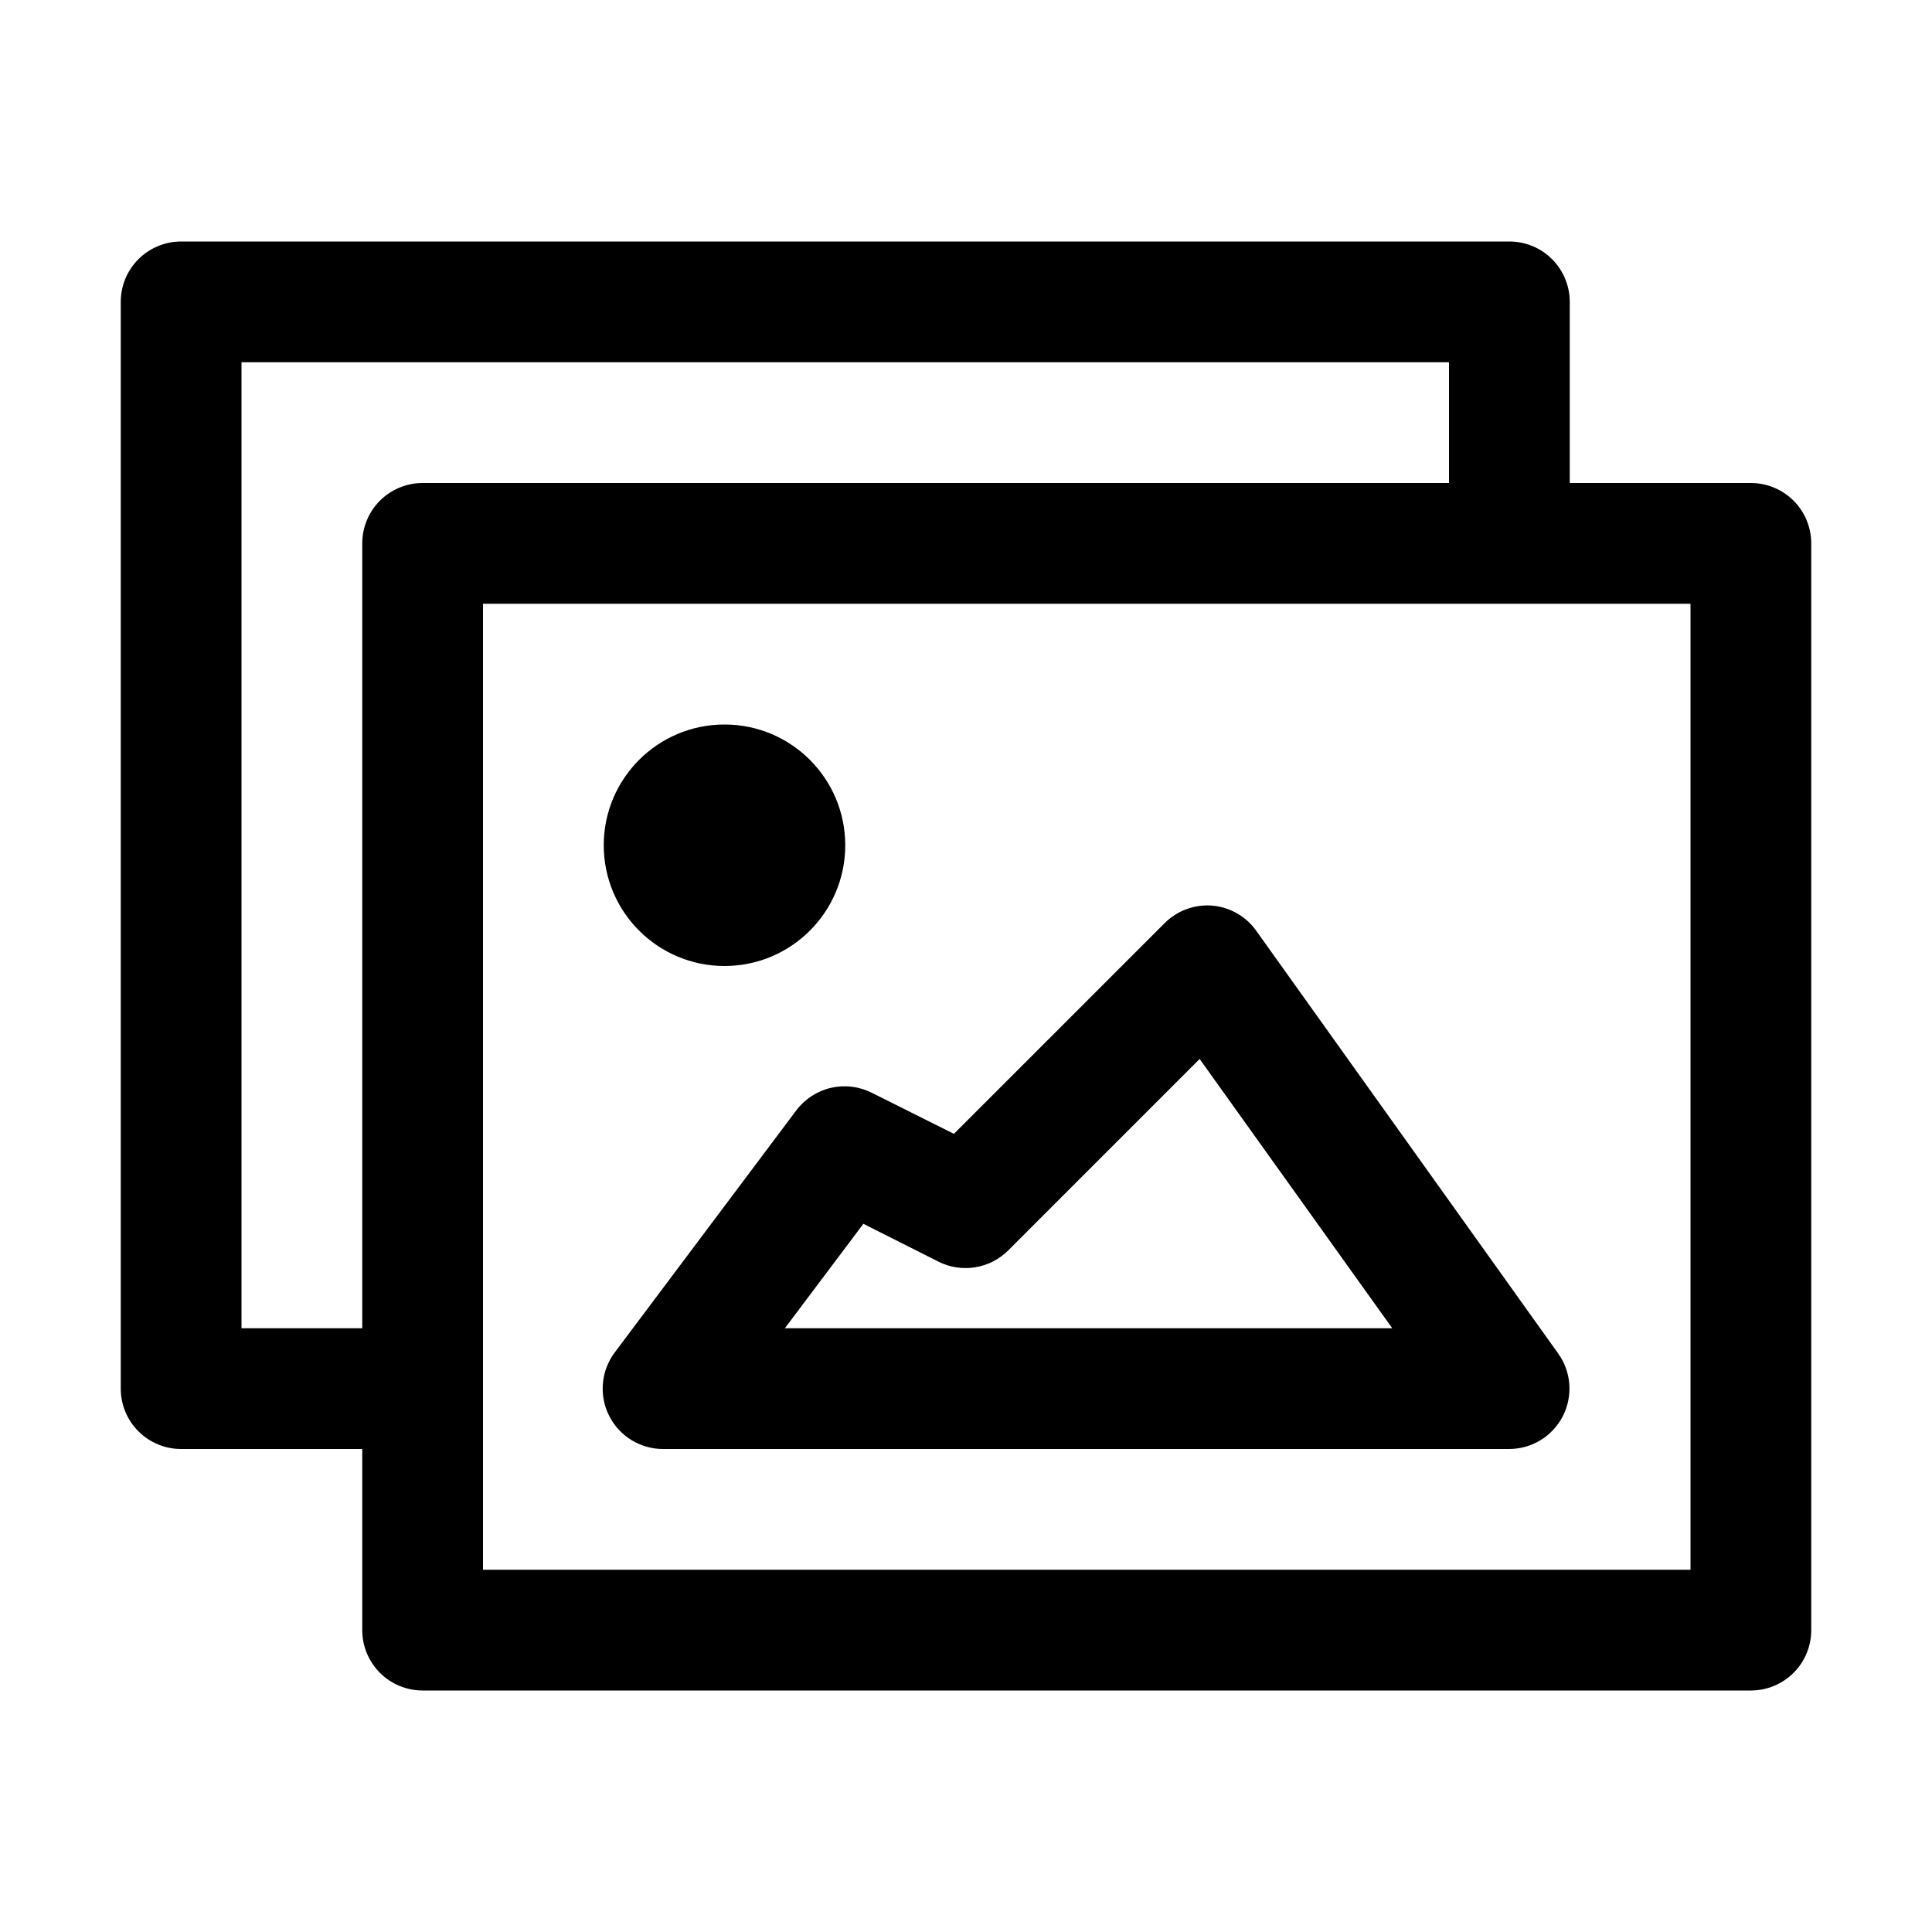
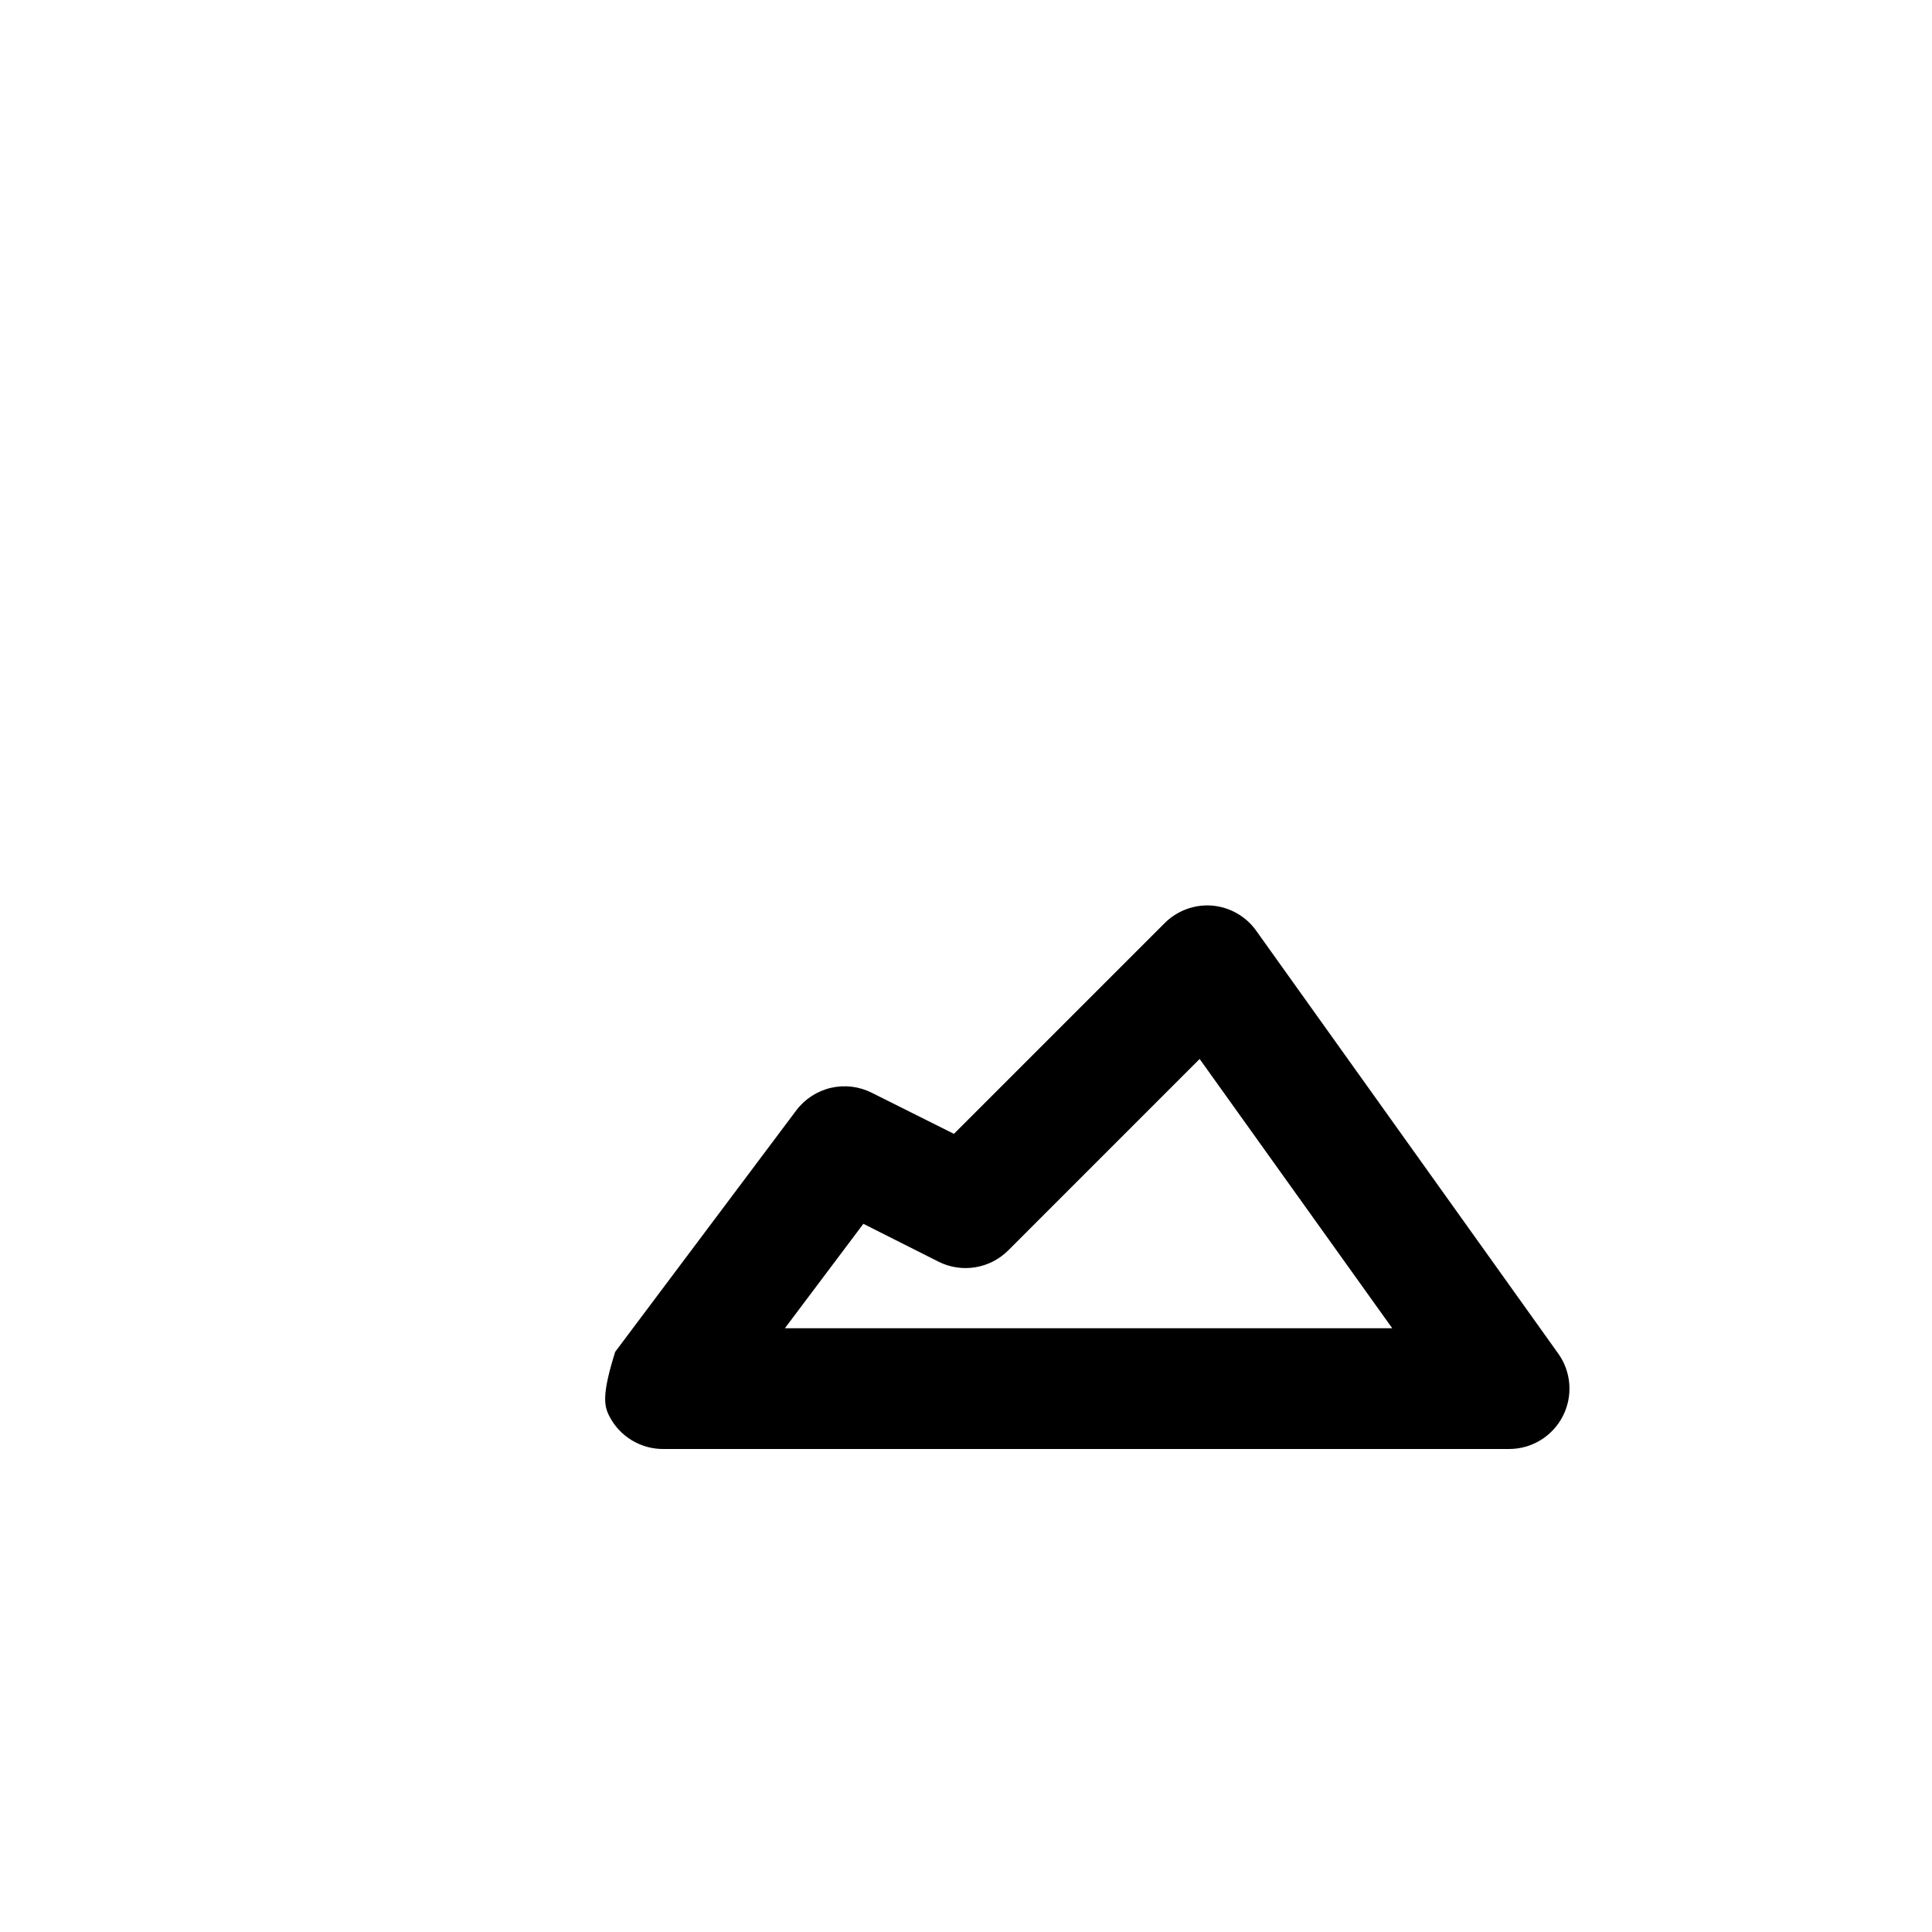
<svg xmlns="http://www.w3.org/2000/svg" width="88" height="88" viewBox="0 0 88 88" fill="none">
-   <path d="M79.75 22H71.5V13.75C71.5 13.021 71.21 12.321 70.695 11.806C70.179 11.29 69.479 11 68.75 11H8.25C7.521 11 6.821 11.29 6.305 11.806C5.79 12.321 5.5 13.021 5.5 13.75V63.25C5.5 63.979 5.79 64.679 6.305 65.195C6.821 65.71 7.521 66 8.25 66H16.5V74.25C16.5 74.979 16.79 75.679 17.305 76.195C17.821 76.71 18.521 77 19.25 77H79.75C80.479 77 81.179 76.71 81.695 76.195C82.21 75.679 82.5 74.979 82.5 74.25V24.75C82.5 24.021 82.21 23.321 81.695 22.805C81.179 22.29 80.479 22 79.75 22ZM11 60.5V16.5H66V22H19.25C18.521 22 17.821 22.29 17.305 22.805C16.79 23.321 16.5 24.021 16.5 24.75V60.5H11ZM77 71.5H22V27.5H77V71.5Z" fill="black" />
-   <path d="M55.22 41.25C54.822 41.217 54.421 41.271 54.046 41.409C53.67 41.547 53.33 41.765 53.047 42.048L43.45 51.645L39.71 49.775C39.134 49.484 38.475 49.404 37.846 49.55C37.218 49.696 36.661 50.058 36.272 50.573L28.022 61.573C27.706 61.983 27.513 62.474 27.464 62.989C27.414 63.505 27.512 64.024 27.745 64.486C27.977 64.949 28.336 65.337 28.779 65.604C29.222 65.872 29.732 66.009 30.25 66H68.75C69.254 65.998 69.747 65.857 70.177 65.593C70.606 65.33 70.954 64.953 71.184 64.505C71.414 64.056 71.516 63.553 71.48 63.051C71.444 62.548 71.27 62.066 70.977 61.655L57.227 42.405C56.997 42.078 56.698 41.805 56.351 41.606C56.004 41.406 55.618 41.285 55.22 41.25ZM35.75 60.5L39.325 55.743L42.762 57.475C43.278 57.73 43.86 57.816 44.428 57.722C44.995 57.629 45.519 57.359 45.925 56.953L54.642 48.235L63.415 60.5H35.75Z" fill="black" />
-   <path d="M33 44C36.038 44 38.5 41.538 38.5 38.5C38.5 35.462 36.038 33 33 33C29.962 33 27.5 35.462 27.5 38.5C27.5 41.538 29.962 44 33 44Z" fill="black" />
+   <path d="M55.22 41.25C54.822 41.217 54.421 41.271 54.046 41.409C53.67 41.547 53.33 41.765 53.047 42.048L43.45 51.645L39.71 49.775C39.134 49.484 38.475 49.404 37.846 49.55C37.218 49.696 36.661 50.058 36.272 50.573L28.022 61.573C27.414 63.505 27.512 64.024 27.745 64.486C27.977 64.949 28.336 65.337 28.779 65.604C29.222 65.872 29.732 66.009 30.25 66H68.75C69.254 65.998 69.747 65.857 70.177 65.593C70.606 65.33 70.954 64.953 71.184 64.505C71.414 64.056 71.516 63.553 71.48 63.051C71.444 62.548 71.27 62.066 70.977 61.655L57.227 42.405C56.997 42.078 56.698 41.805 56.351 41.606C56.004 41.406 55.618 41.285 55.22 41.25ZM35.75 60.5L39.325 55.743L42.762 57.475C43.278 57.73 43.86 57.816 44.428 57.722C44.995 57.629 45.519 57.359 45.925 56.953L54.642 48.235L63.415 60.5H35.75Z" fill="black" />
</svg>